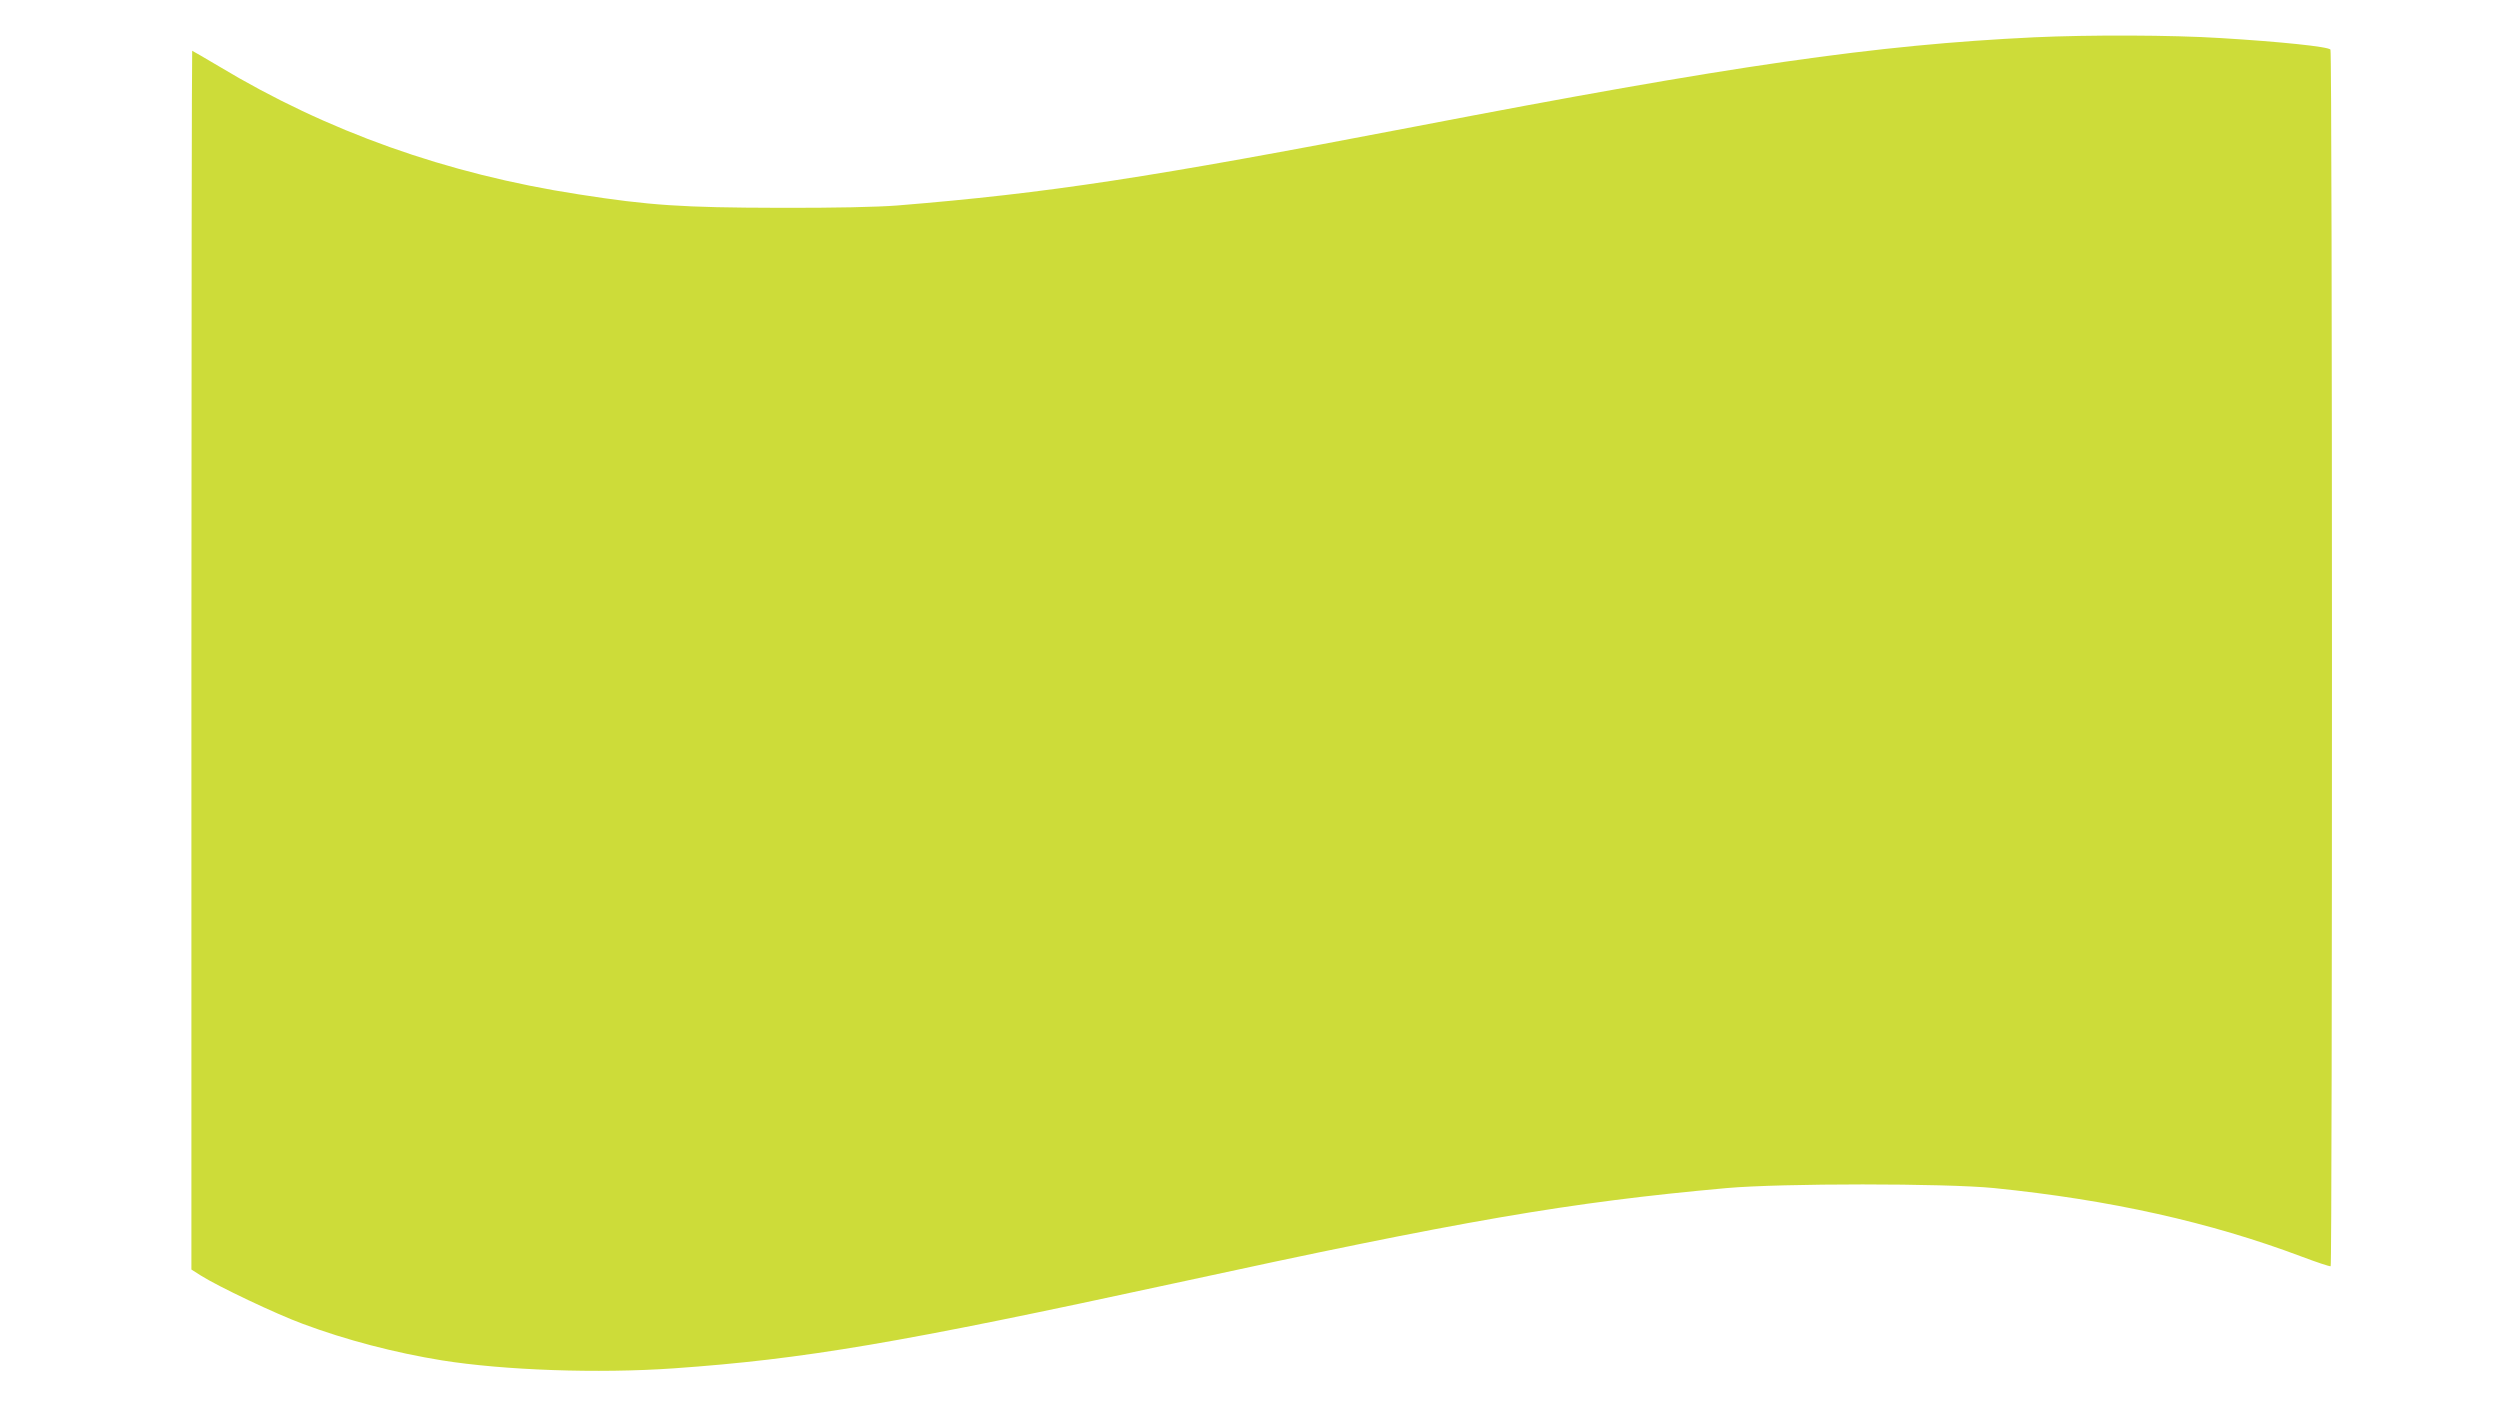
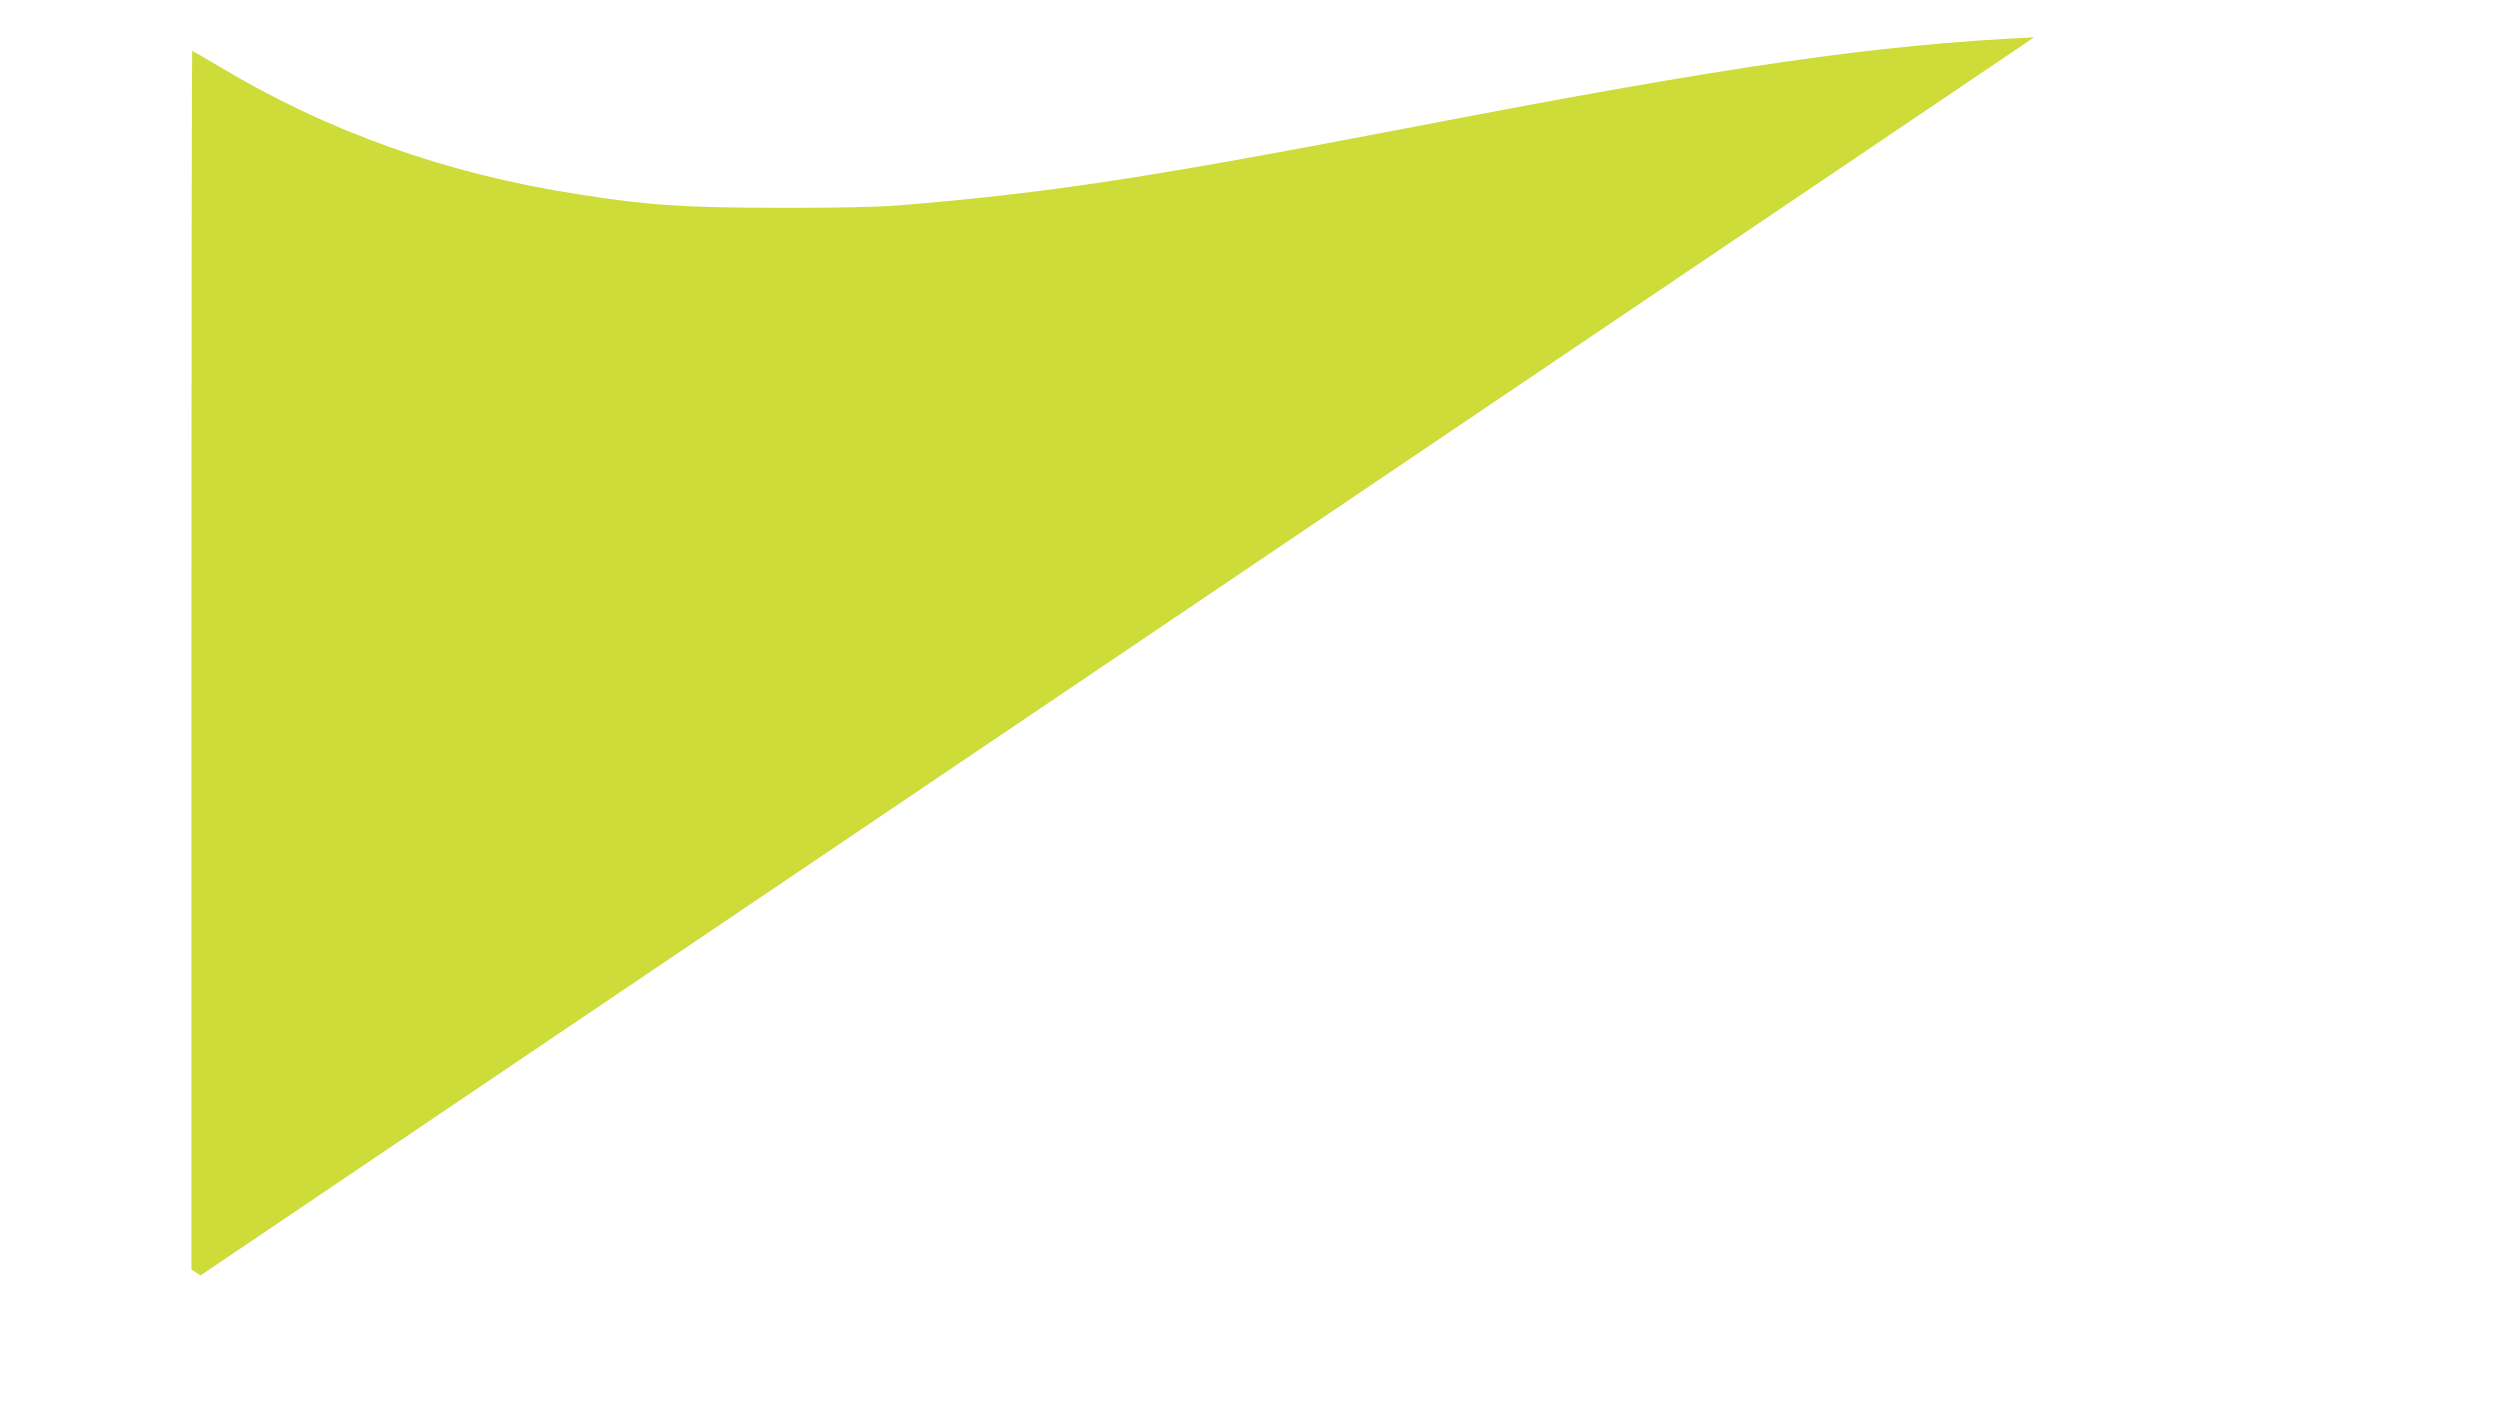
<svg xmlns="http://www.w3.org/2000/svg" version="1.0" width="1280pt" height="731pt" viewBox="0 0 1280 731" preserveAspectRatio="xMidYMid meet">
  <g transform="translate(0,731) scale(0.1,-0.1)" fill="#cddc39" stroke="none">
-     <path d="M10415 7119 c-813 -39 -1539 -143 -3180 -459 -1354 -260 -1867 -339 -2640 -402 -103 -8 -321 -13 -610 -12 -487 1 -660 12 -1023 69 -675 104 -1287 322 -1842 656 -73 43 -134 79 -136 79 -2 0 -4 -1404 -4 -3120 l0 -3120 47 -30 c88 -56 387 -198 523 -248 222 -83 472 -148 712 -187 319 -51 800 -68 1187 -41 668 47 1151 129 2566 436 1476 321 2016 414 2825 487 282 25 1119 25 1370 0 593 -60 1105 -174 1575 -351 77 -29 143 -51 148 -49 9 5 9 6214 -1 6229 -9 15 -262 41 -561 59 -251 16 -676 17 -956 4z" />
+     <path d="M10415 7119 c-813 -39 -1539 -143 -3180 -459 -1354 -260 -1867 -339 -2640 -402 -103 -8 -321 -13 -610 -12 -487 1 -660 12 -1023 69 -675 104 -1287 322 -1842 656 -73 43 -134 79 -136 79 -2 0 -4 -1404 -4 -3120 l0 -3120 47 -30 z" />
  </g>
</svg>